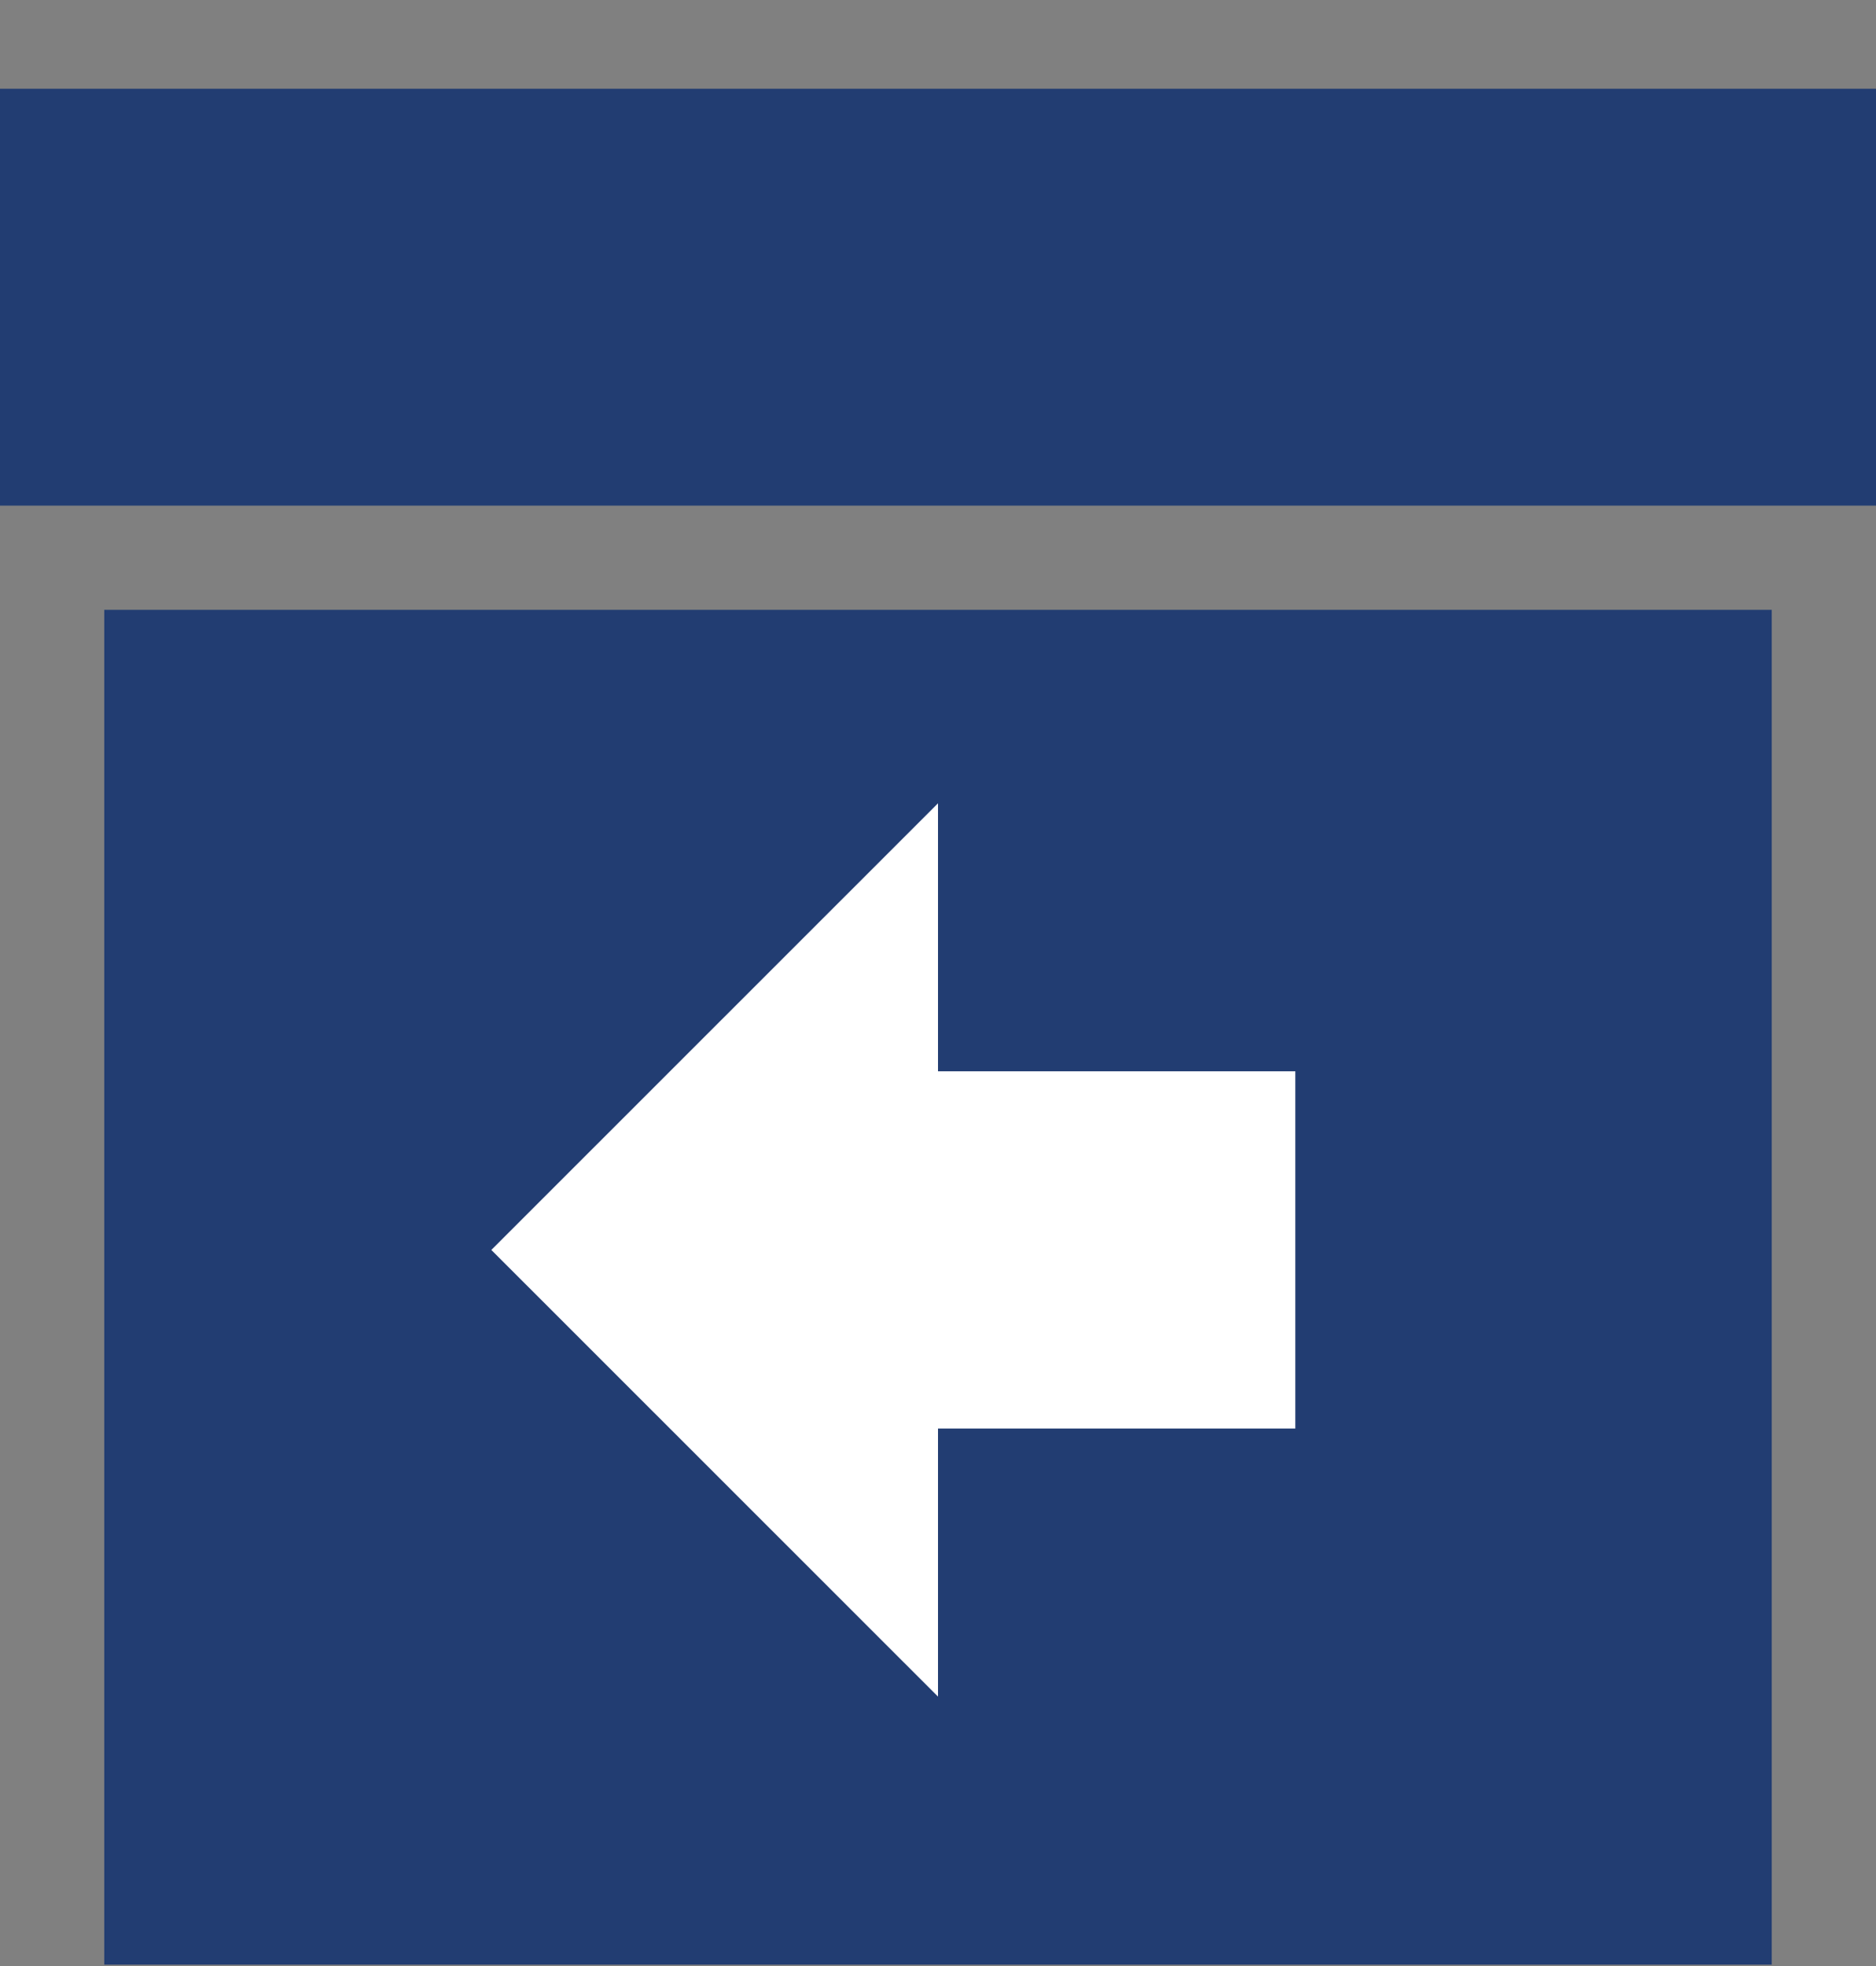
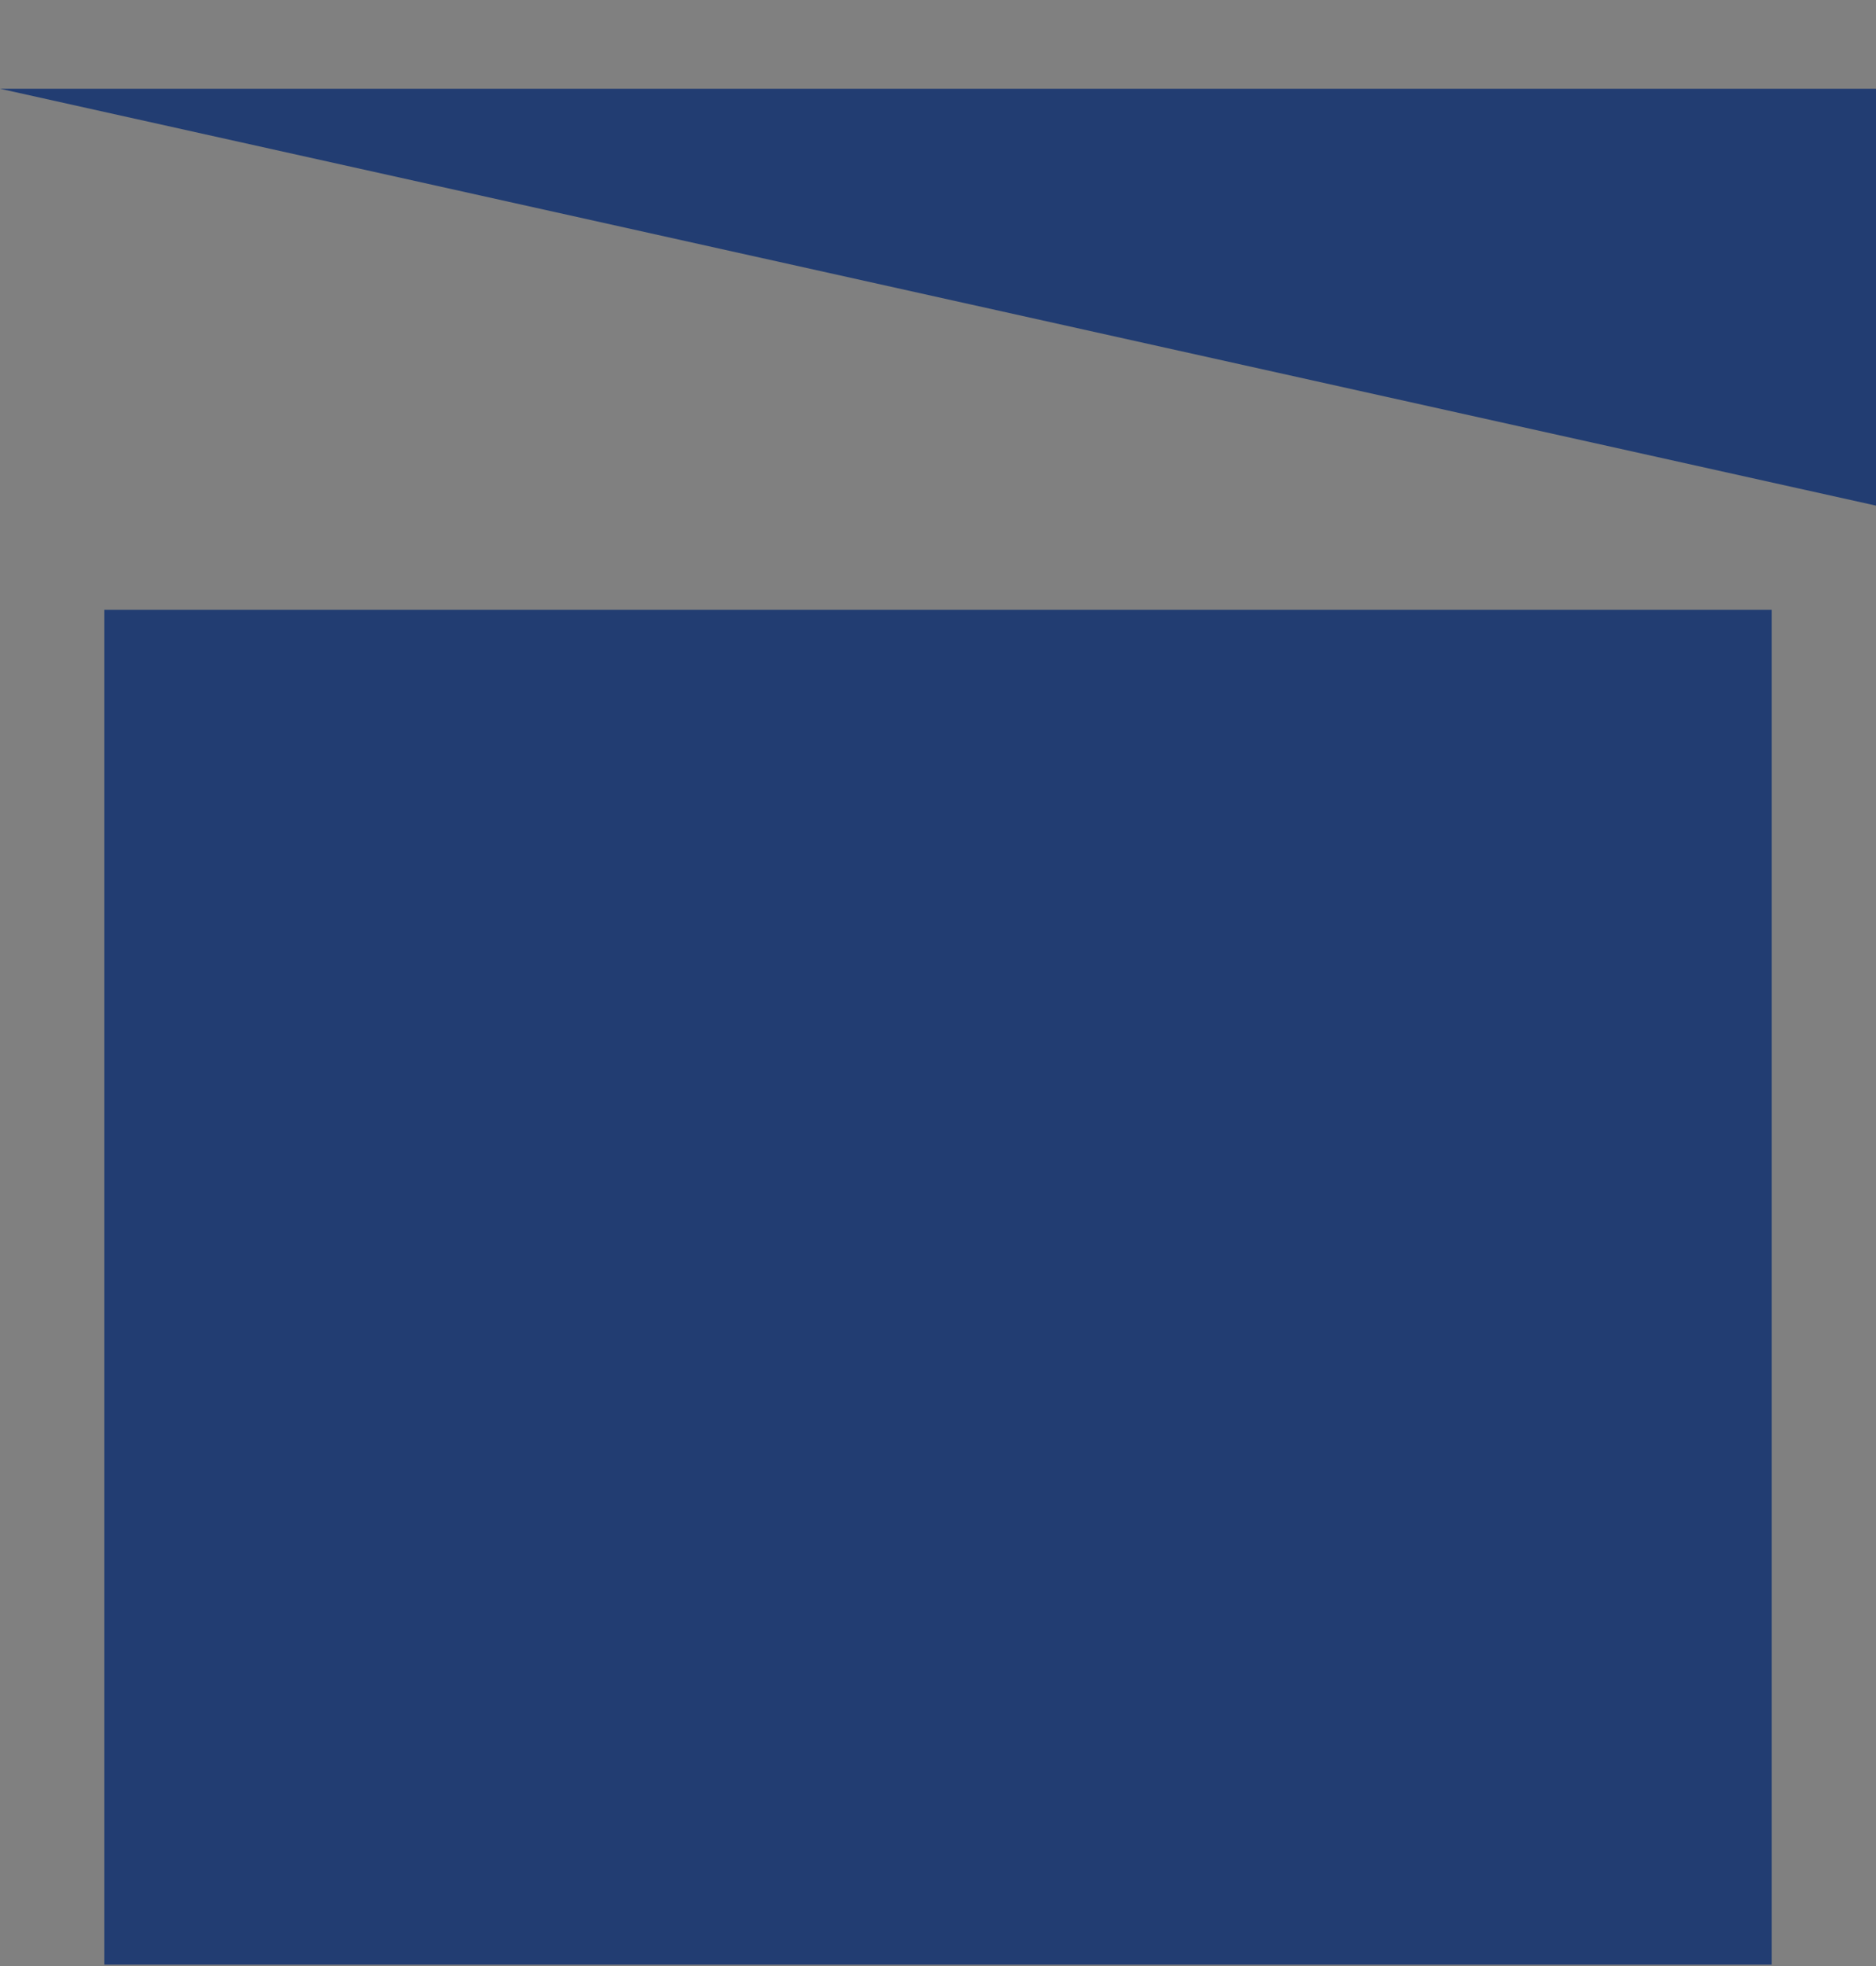
<svg xmlns="http://www.w3.org/2000/svg" width="21" height="22" viewBox="0 0 21 22" fill="none">
  <rect x="0" y="0" width="21" height="22" fill="#808080" stroke="none" />
-   <path d="M1.167 21.984H19.833V6.824H1.167M0 0.993H21V5.658H0" fill="#223D72" />
-   <path d="M14.5 15.986H10.5V18.985L5.5 13.987L10.5 8.989V11.988H14.5V15.986Z" fill="white" />
+   <path d="M1.167 21.984H19.833V6.824H1.167M0 0.993H21V5.658" fill="#223D72" />
</svg>